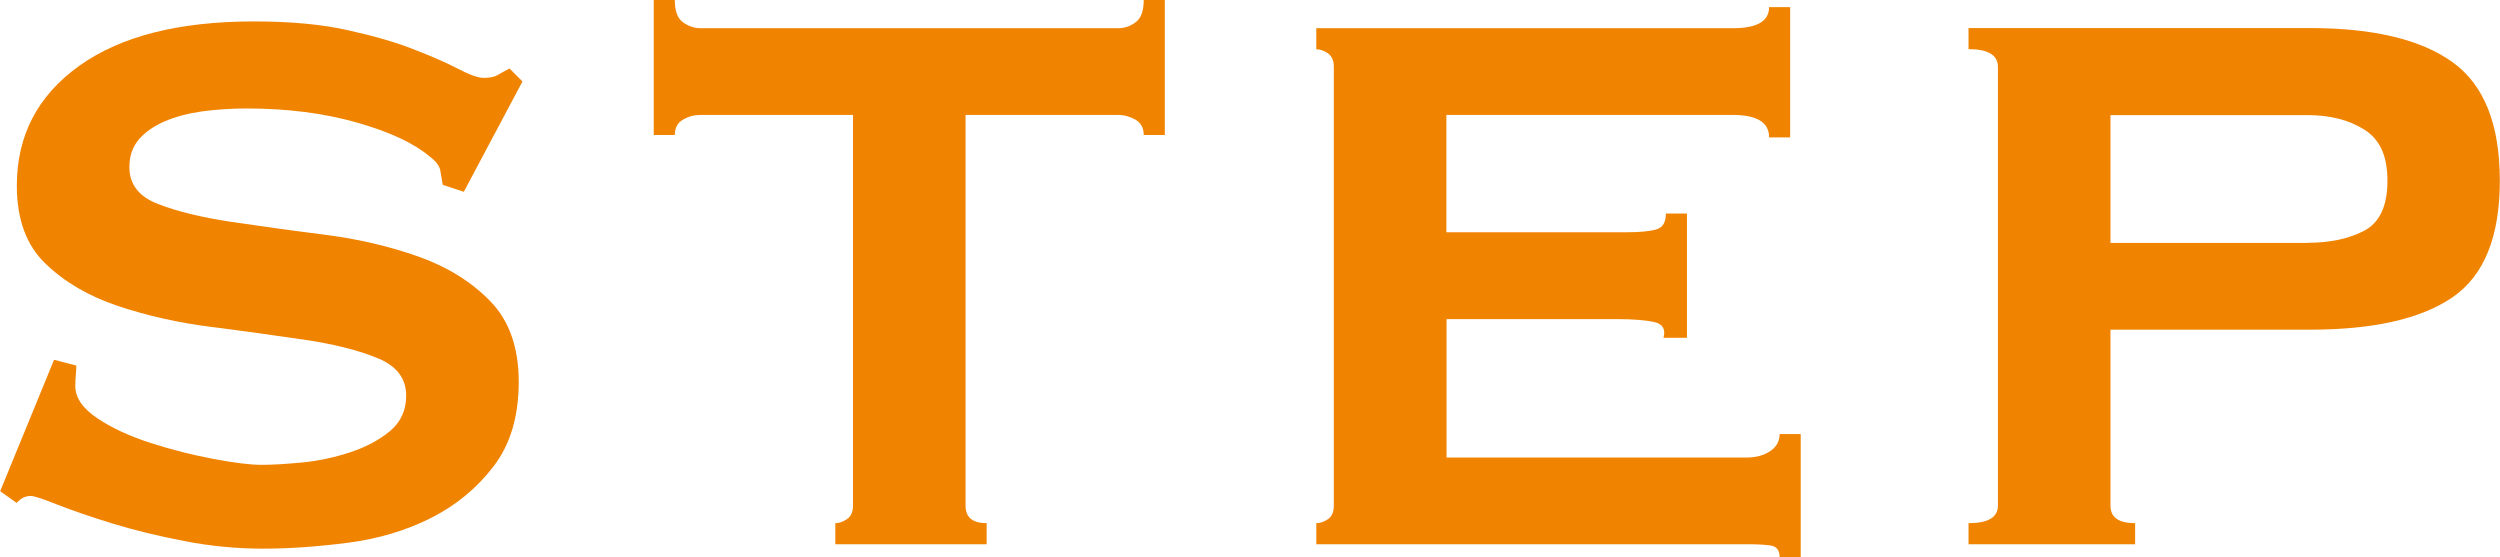
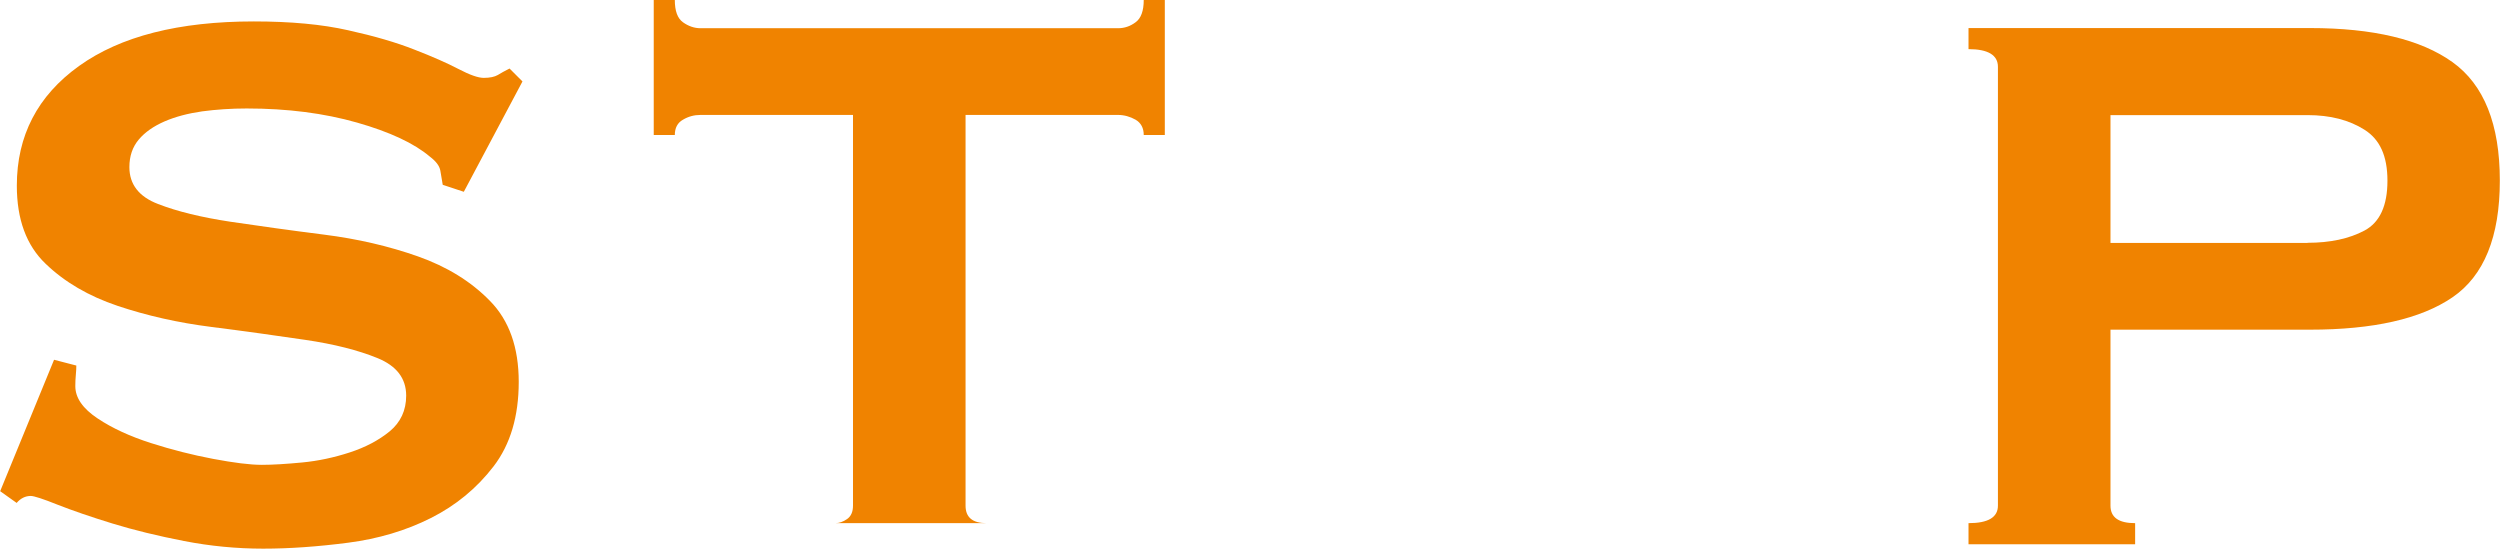
<svg xmlns="http://www.w3.org/2000/svg" id="_レイヤー_2" viewBox="0 0 147.04 32.77">
  <defs>
    <style>.cls-1{fill:#f08300;}</style>
  </defs>
  <g id="_レイヤー_18">
    <path class="cls-1" d="M4.49,21.46c0,.18-.01.38-.03.59-.02.21-.03.43-.03.66,0,.69.44,1.32,1.31,1.9.87.58,1.92,1.06,3.14,1.45,1.22.39,2.44.7,3.66.93,1.22.23,2.17.35,2.86.35.64,0,1.44-.05,2.38-.14.94-.09,1.87-.29,2.79-.59.92-.3,1.7-.71,2.35-1.24.64-.53.97-1.23.97-2.1,0-1.01-.56-1.75-1.69-2.21-1.13-.46-2.54-.82-4.24-1.07-1.7-.25-3.54-.51-5.52-.76-1.98-.25-3.82-.67-5.52-1.24-1.7-.57-3.12-1.4-4.24-2.48-1.13-1.08-1.69-2.61-1.69-4.59,0-2.94,1.22-5.29,3.66-7.04,2.44-1.75,5.87-2.62,10.28-2.62,2.16,0,4.01.17,5.55.52,1.54.34,2.84.72,3.9,1.14,1.06.41,1.92.79,2.59,1.14.67.35,1.16.52,1.48.52.37,0,.64-.06.83-.17.18-.11.41-.24.69-.38l.76.76-3.45,6.49-1.24-.41c-.05-.28-.09-.55-.14-.83-.05-.28-.25-.55-.62-.83-.92-.78-2.35-1.45-4.28-2-1.93-.55-4.09-.83-6.49-.83-.92,0-1.79.06-2.62.17-.83.12-1.56.31-2.21.59-.64.28-1.15.63-1.52,1.07-.37.44-.55.98-.55,1.62,0,1.01.56,1.74,1.69,2.17,1.13.44,2.54.78,4.24,1.04,1.7.25,3.54.51,5.52.76,1.98.25,3.82.68,5.52,1.28,1.7.6,3.12,1.47,4.24,2.62,1.13,1.15,1.69,2.74,1.69,4.76s-.49,3.68-1.48,4.97c-.99,1.29-2.22,2.3-3.69,3.04-1.47.74-3.09,1.22-4.86,1.45-1.77.23-3.44.35-5,.35s-3.12-.15-4.66-.45c-1.54-.3-2.94-.64-4.21-1.03-1.27-.39-2.34-.76-3.21-1.1-.87-.35-1.4-.52-1.59-.52-.32,0-.6.14-.83.41l-.97-.69,3.17-7.73,1.31.34Z" />
-     <path class="cls-1" d="M49.13,30.77c.23,0,.46-.08.69-.24.23-.16.35-.42.35-.79V6.76h-8.97c-.37,0-.71.09-1.03.28-.32.18-.48.48-.48.9h-1.24V0h1.24c0,.65.16,1.08.48,1.31.32.23.67.35,1.03.35h24.56c.37,0,.71-.11,1.03-.35.32-.23.48-.67.48-1.31h1.24v7.94h-1.24c0-.41-.16-.71-.48-.9-.32-.18-.67-.28-1.03-.28h-8.97v22.98c0,.69.41,1.03,1.24,1.03v1.24h-8.9v-1.24Z" />
-     <path class="cls-1" d="M104.05,8.07c0-.87-.71-1.31-2.14-1.31h-16.84v6.9h10.63c.78,0,1.36-.06,1.73-.17.37-.11.55-.42.55-.93h1.24v7.31h-1.38c.14-.51-.05-.82-.55-.93-.51-.11-1.22-.17-2.14-.17h-10.07v8.14h17.66c.55,0,1.01-.13,1.38-.38.37-.25.55-.59.55-1h1.24v7.24h-1.24c0-.41-.18-.64-.55-.69-.37-.05-.83-.07-1.38-.07h-25.32v-1.24c.23,0,.46-.08.69-.24.23-.16.34-.42.34-.79V3.93c0-.37-.12-.63-.34-.79-.23-.16-.46-.24-.69-.24v-1.24h24.49c1.43,0,2.14-.41,2.14-1.24h1.24v7.66h-1.24Z" />
+     <path class="cls-1" d="M49.13,30.77c.23,0,.46-.08.69-.24.23-.16.35-.42.35-.79V6.76h-8.97c-.37,0-.71.09-1.03.28-.32.18-.48.48-.48.9h-1.24V0h1.24c0,.65.16,1.08.48,1.31.32.23.67.35,1.03.35h24.56c.37,0,.71-.11,1.03-.35.32-.23.48-.67.48-1.31h1.24v7.94h-1.24c0-.41-.16-.71-.48-.9-.32-.18-.67-.28-1.03-.28h-8.97v22.98c0,.69.41,1.03,1.24,1.03h-8.9v-1.24Z" />
    <path class="cls-1" d="M117.51,3.93c0-.69-.58-1.04-1.73-1.04v-1.24h20.08c3.73,0,6.52.67,8.38,2,1.86,1.33,2.79,3.66,2.79,6.97s-.93,5.6-2.79,6.87c-1.86,1.27-4.66,1.9-8.38,1.9h-11.73v10.35c0,.69.48,1.03,1.45,1.03v1.24h-9.8v-1.24c1.15,0,1.73-.34,1.73-1.03V3.93ZM135.72,14.28c1.33,0,2.45-.24,3.35-.72s1.35-1.46,1.35-2.93-.45-2.43-1.35-3c-.9-.57-2.01-.86-3.35-.86h-11.59v7.52h11.59Z" />
  </g>
</svg>